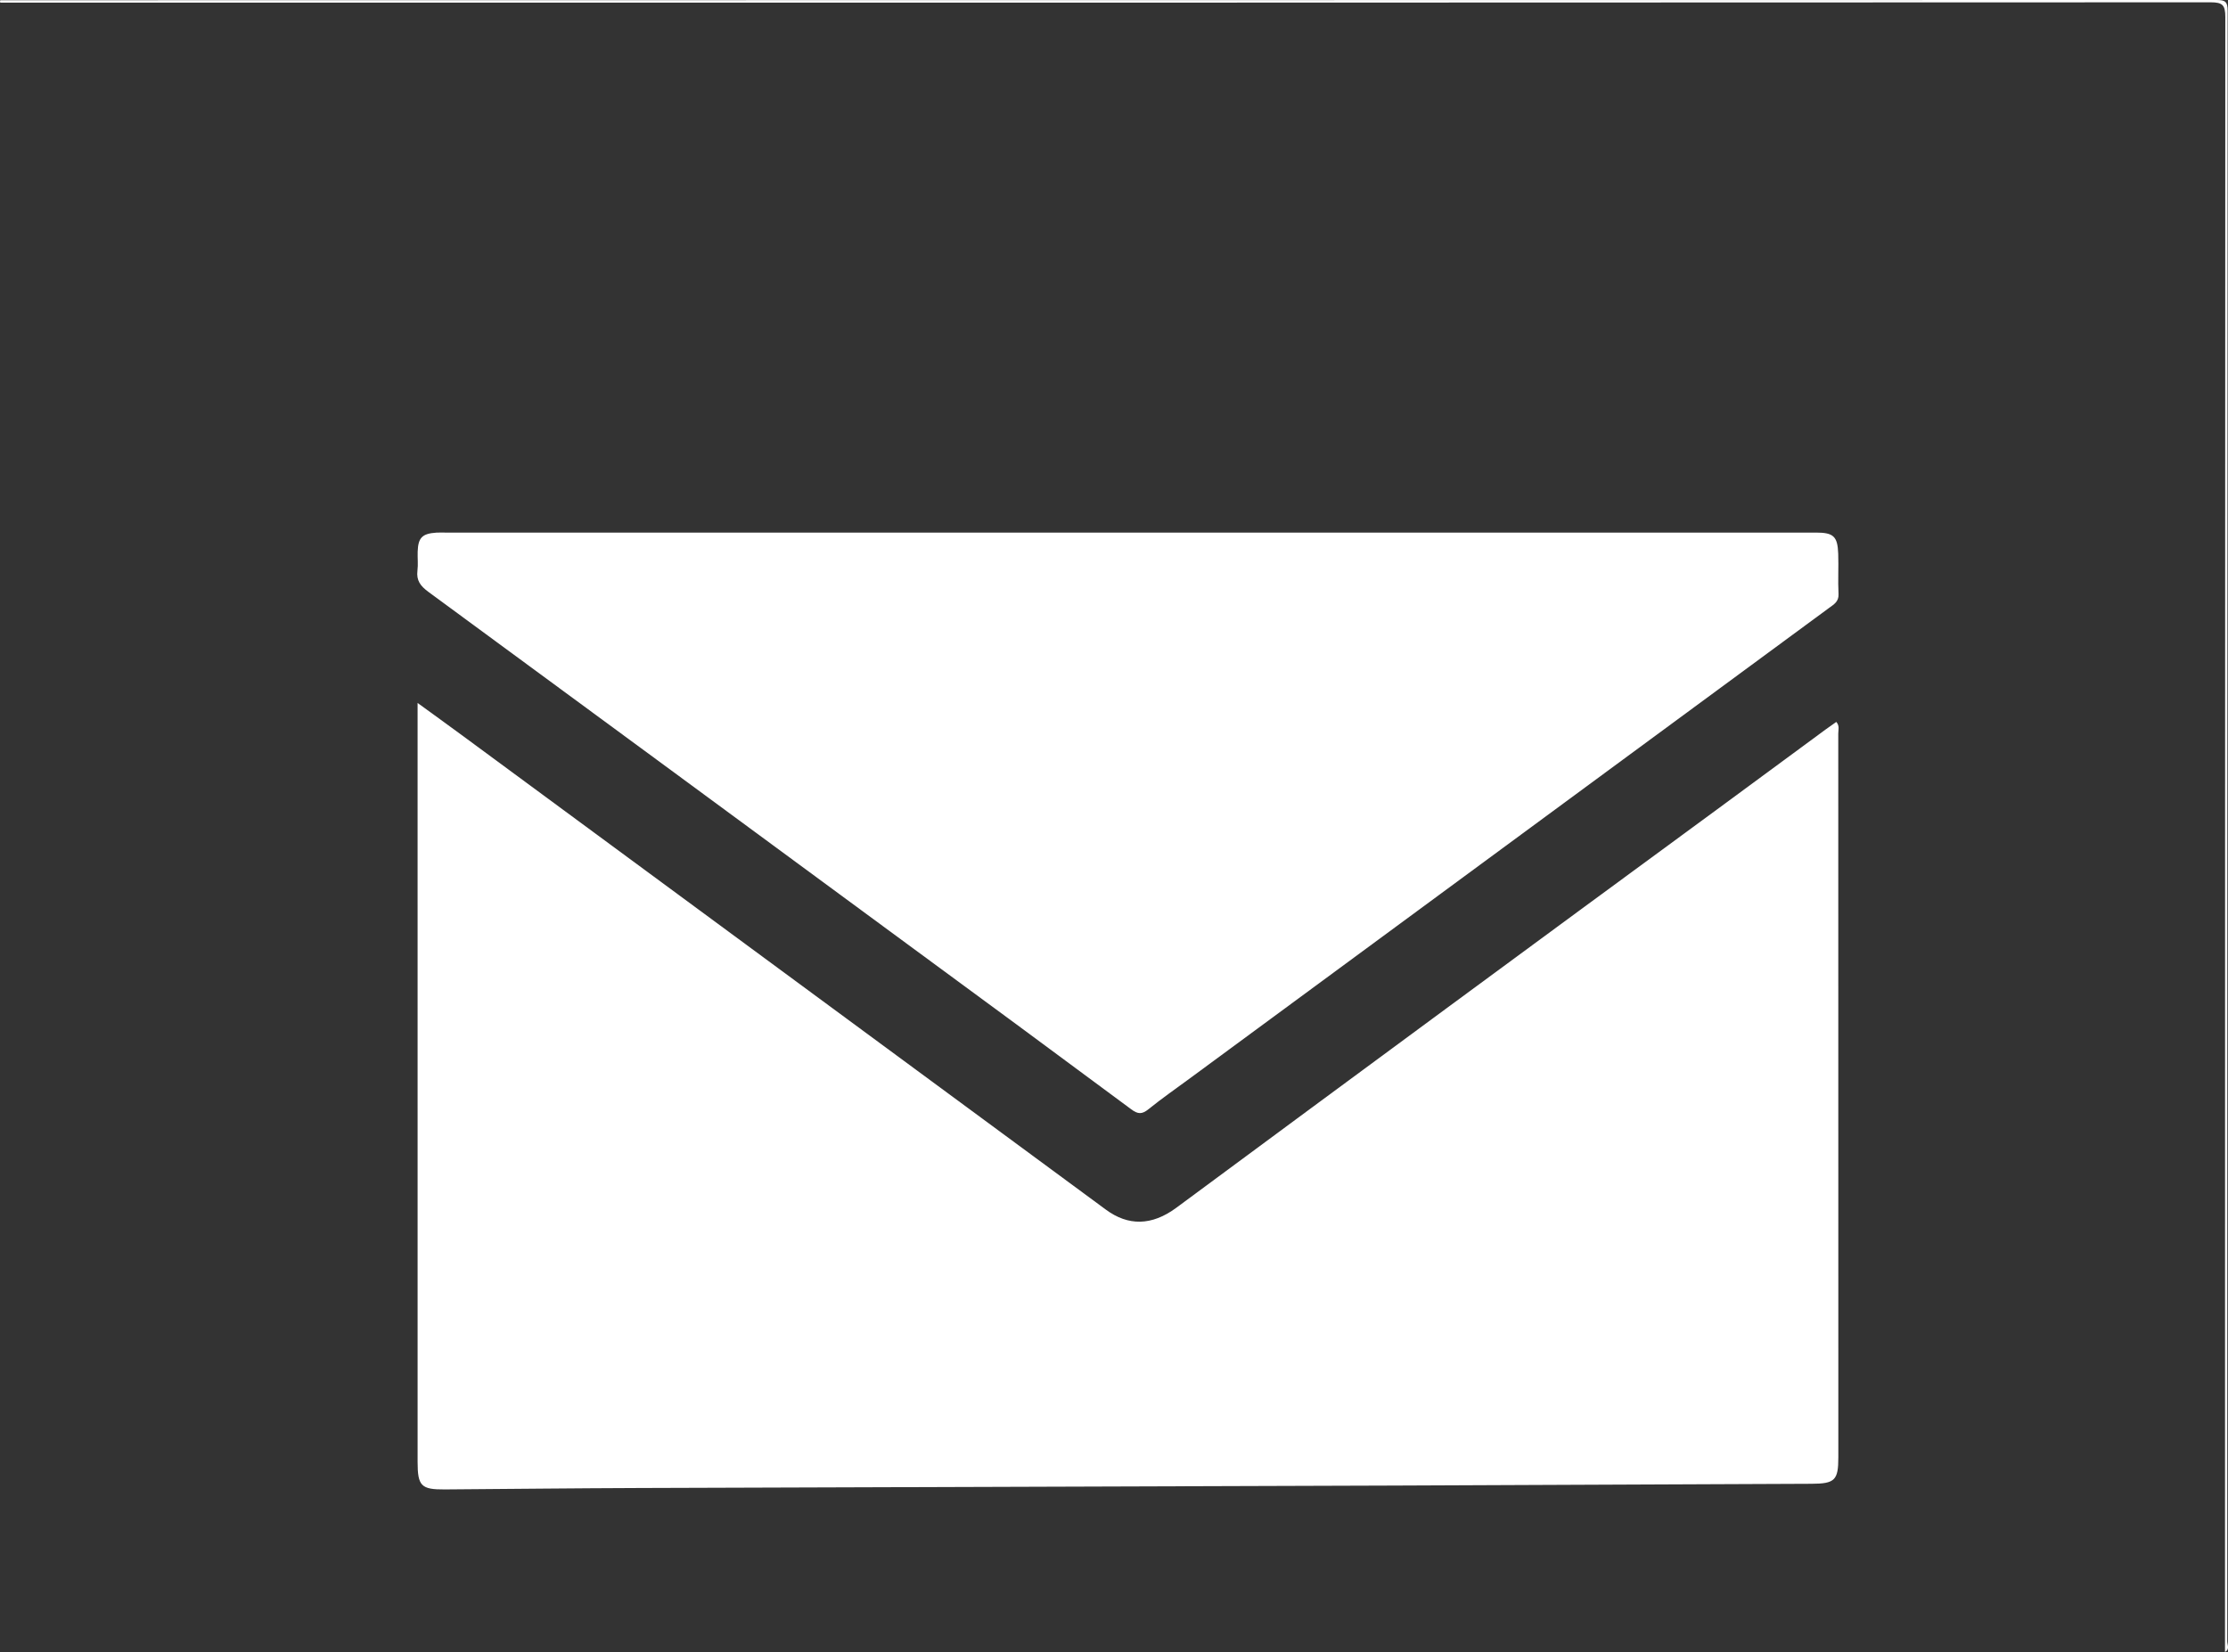
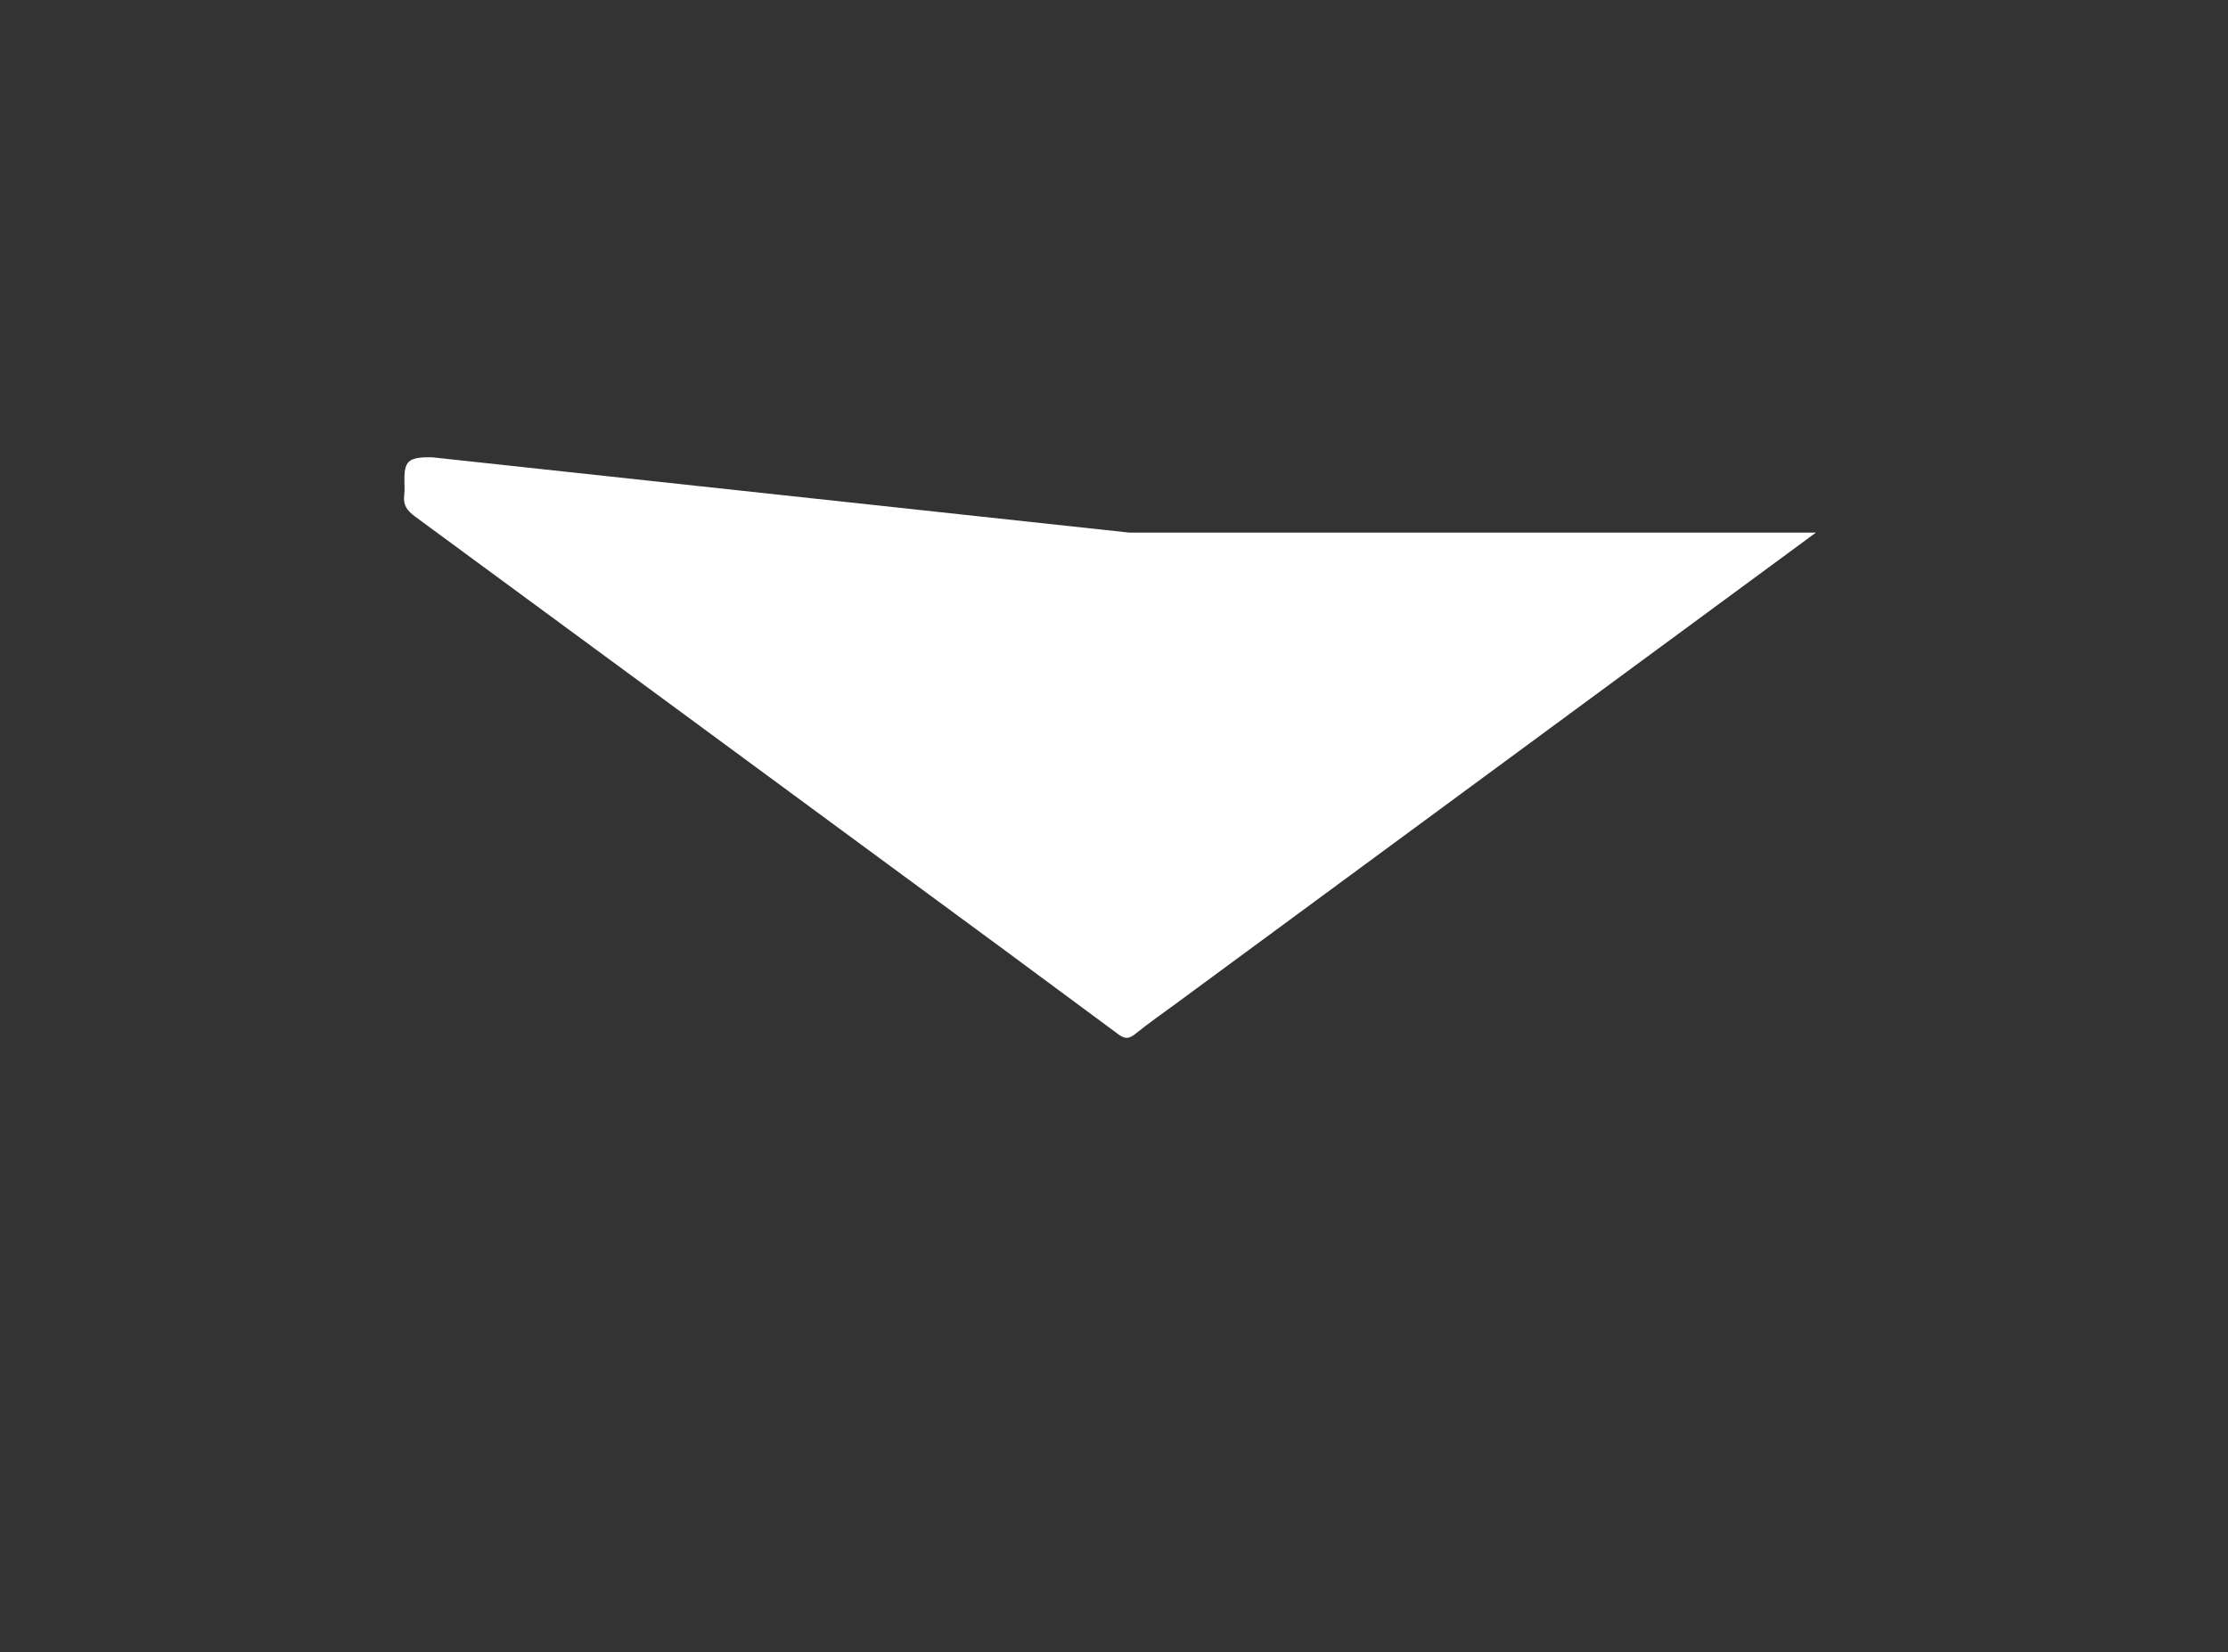
<svg xmlns="http://www.w3.org/2000/svg" width="100%" height="100%" viewBox="0 0 468.653 347.547">
  <rect x="0" y="0" width="468.653" height="347.547" fill="#333333" stroke="none" />
  <title>email</title>
  <g>
-     <path d="M532,596q0-171.988.062-343.976c0-2.521-.593-3.086-3.094-3.085Q296.485,249.041,64,249c.109-.154-.253-.521.25-.5.666.021,1.333,0,2,0q232,0,464-.047c1.875,0,2.3.422,2.3,2.3q-.078,171.5-.078,343C532.469,594.482,533.046,595.445,532,596Z" transform="translate(-63.975 -248.453)" fill="#fff" />
-     <path d="M151.81,396.341c3.345,2.432,6.286,4.547,9.2,6.695q67.806,49.936,135.587,99.907c4.664,3.443,9.63,3.439,14.815-.4q56.764-42,113.7-83.773,11.451-8.432,22.9-16.865c.72-.53,1.459-1.035,2.22-1.574.73.821.415,1.683.415,2.452q.027,76.118.015,152.234c0,4.862-.714,5.581-5.667,5.6q-43.869.2-87.74.373-79.363.273-158.727.513c-13.663.048-27.326.2-40.99.3-4.975.035-5.723-.714-5.724-5.811q-.012-37.246,0-74.491V396.341Z" transform="translate(-63.975 -248.453)" fill="#fff" />
-     <path d="M301.482,360.5H445.954c3.673,0,4.553.775,4.683,4.441.1,2.829-.081,5.67.065,8.5.083,1.6-1,2.177-1.963,2.89q-21.689,15.986-43.4,31.942-45.508,33.5-91.011,67c-2.947,2.17-5.956,4.263-8.8,6.558-1.346,1.086-2.207,1.035-3.587.011q-24.141-17.917-48.381-35.7-49.72-36.612-99.477-73.173c-1.656-1.215-2.563-2.39-2.3-4.474.164-1.313,0-2.663.047-4,.1-2.932.958-3.787,3.933-3.986.664-.045,1.333-.009,2-.009Z" transform="translate(-63.975 -248.453)" fill="#fff" />
+     <path d="M301.482,360.5H445.954q-21.689,15.986-43.4,31.942-45.508,33.5-91.011,67c-2.947,2.17-5.956,4.263-8.8,6.558-1.346,1.086-2.207,1.035-3.587.011q-24.141-17.917-48.381-35.7-49.72-36.612-99.477-73.173c-1.656-1.215-2.563-2.39-2.3-4.474.164-1.313,0-2.663.047-4,.1-2.932.958-3.787,3.933-3.986.664-.045,1.333-.009,2-.009Z" transform="translate(-63.975 -248.453)" fill="#fff" />
  </g>
</svg>